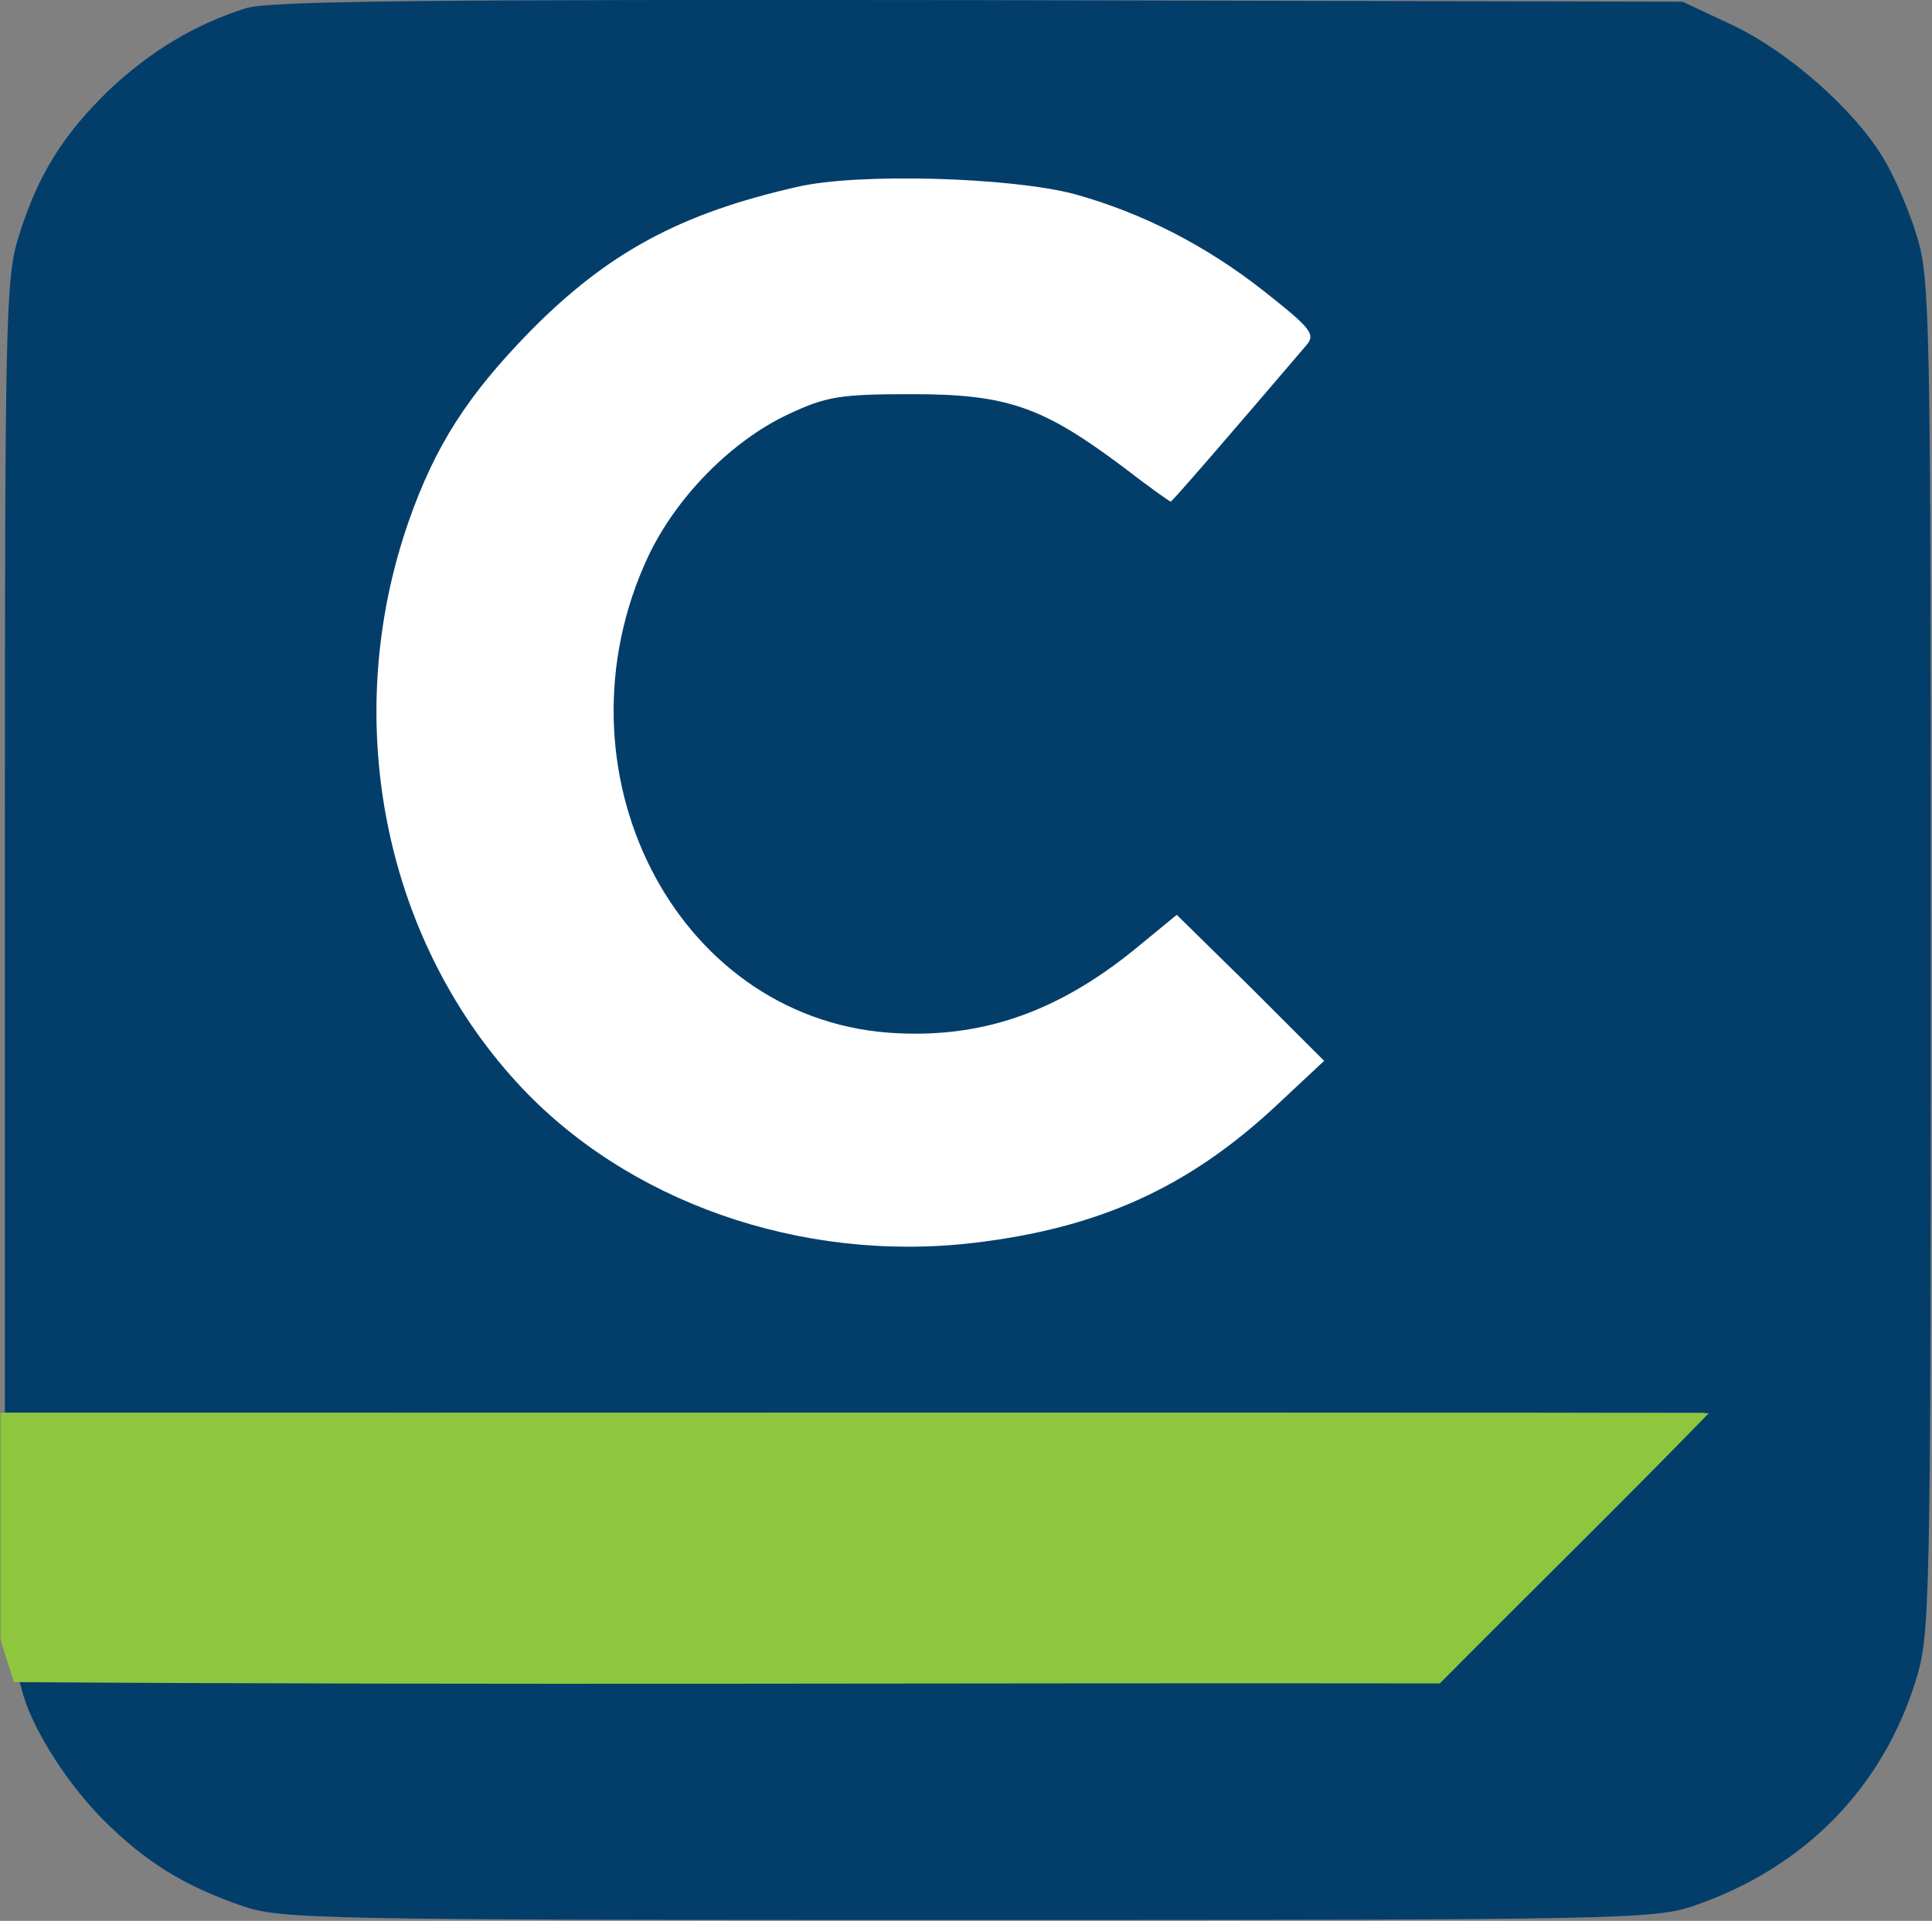
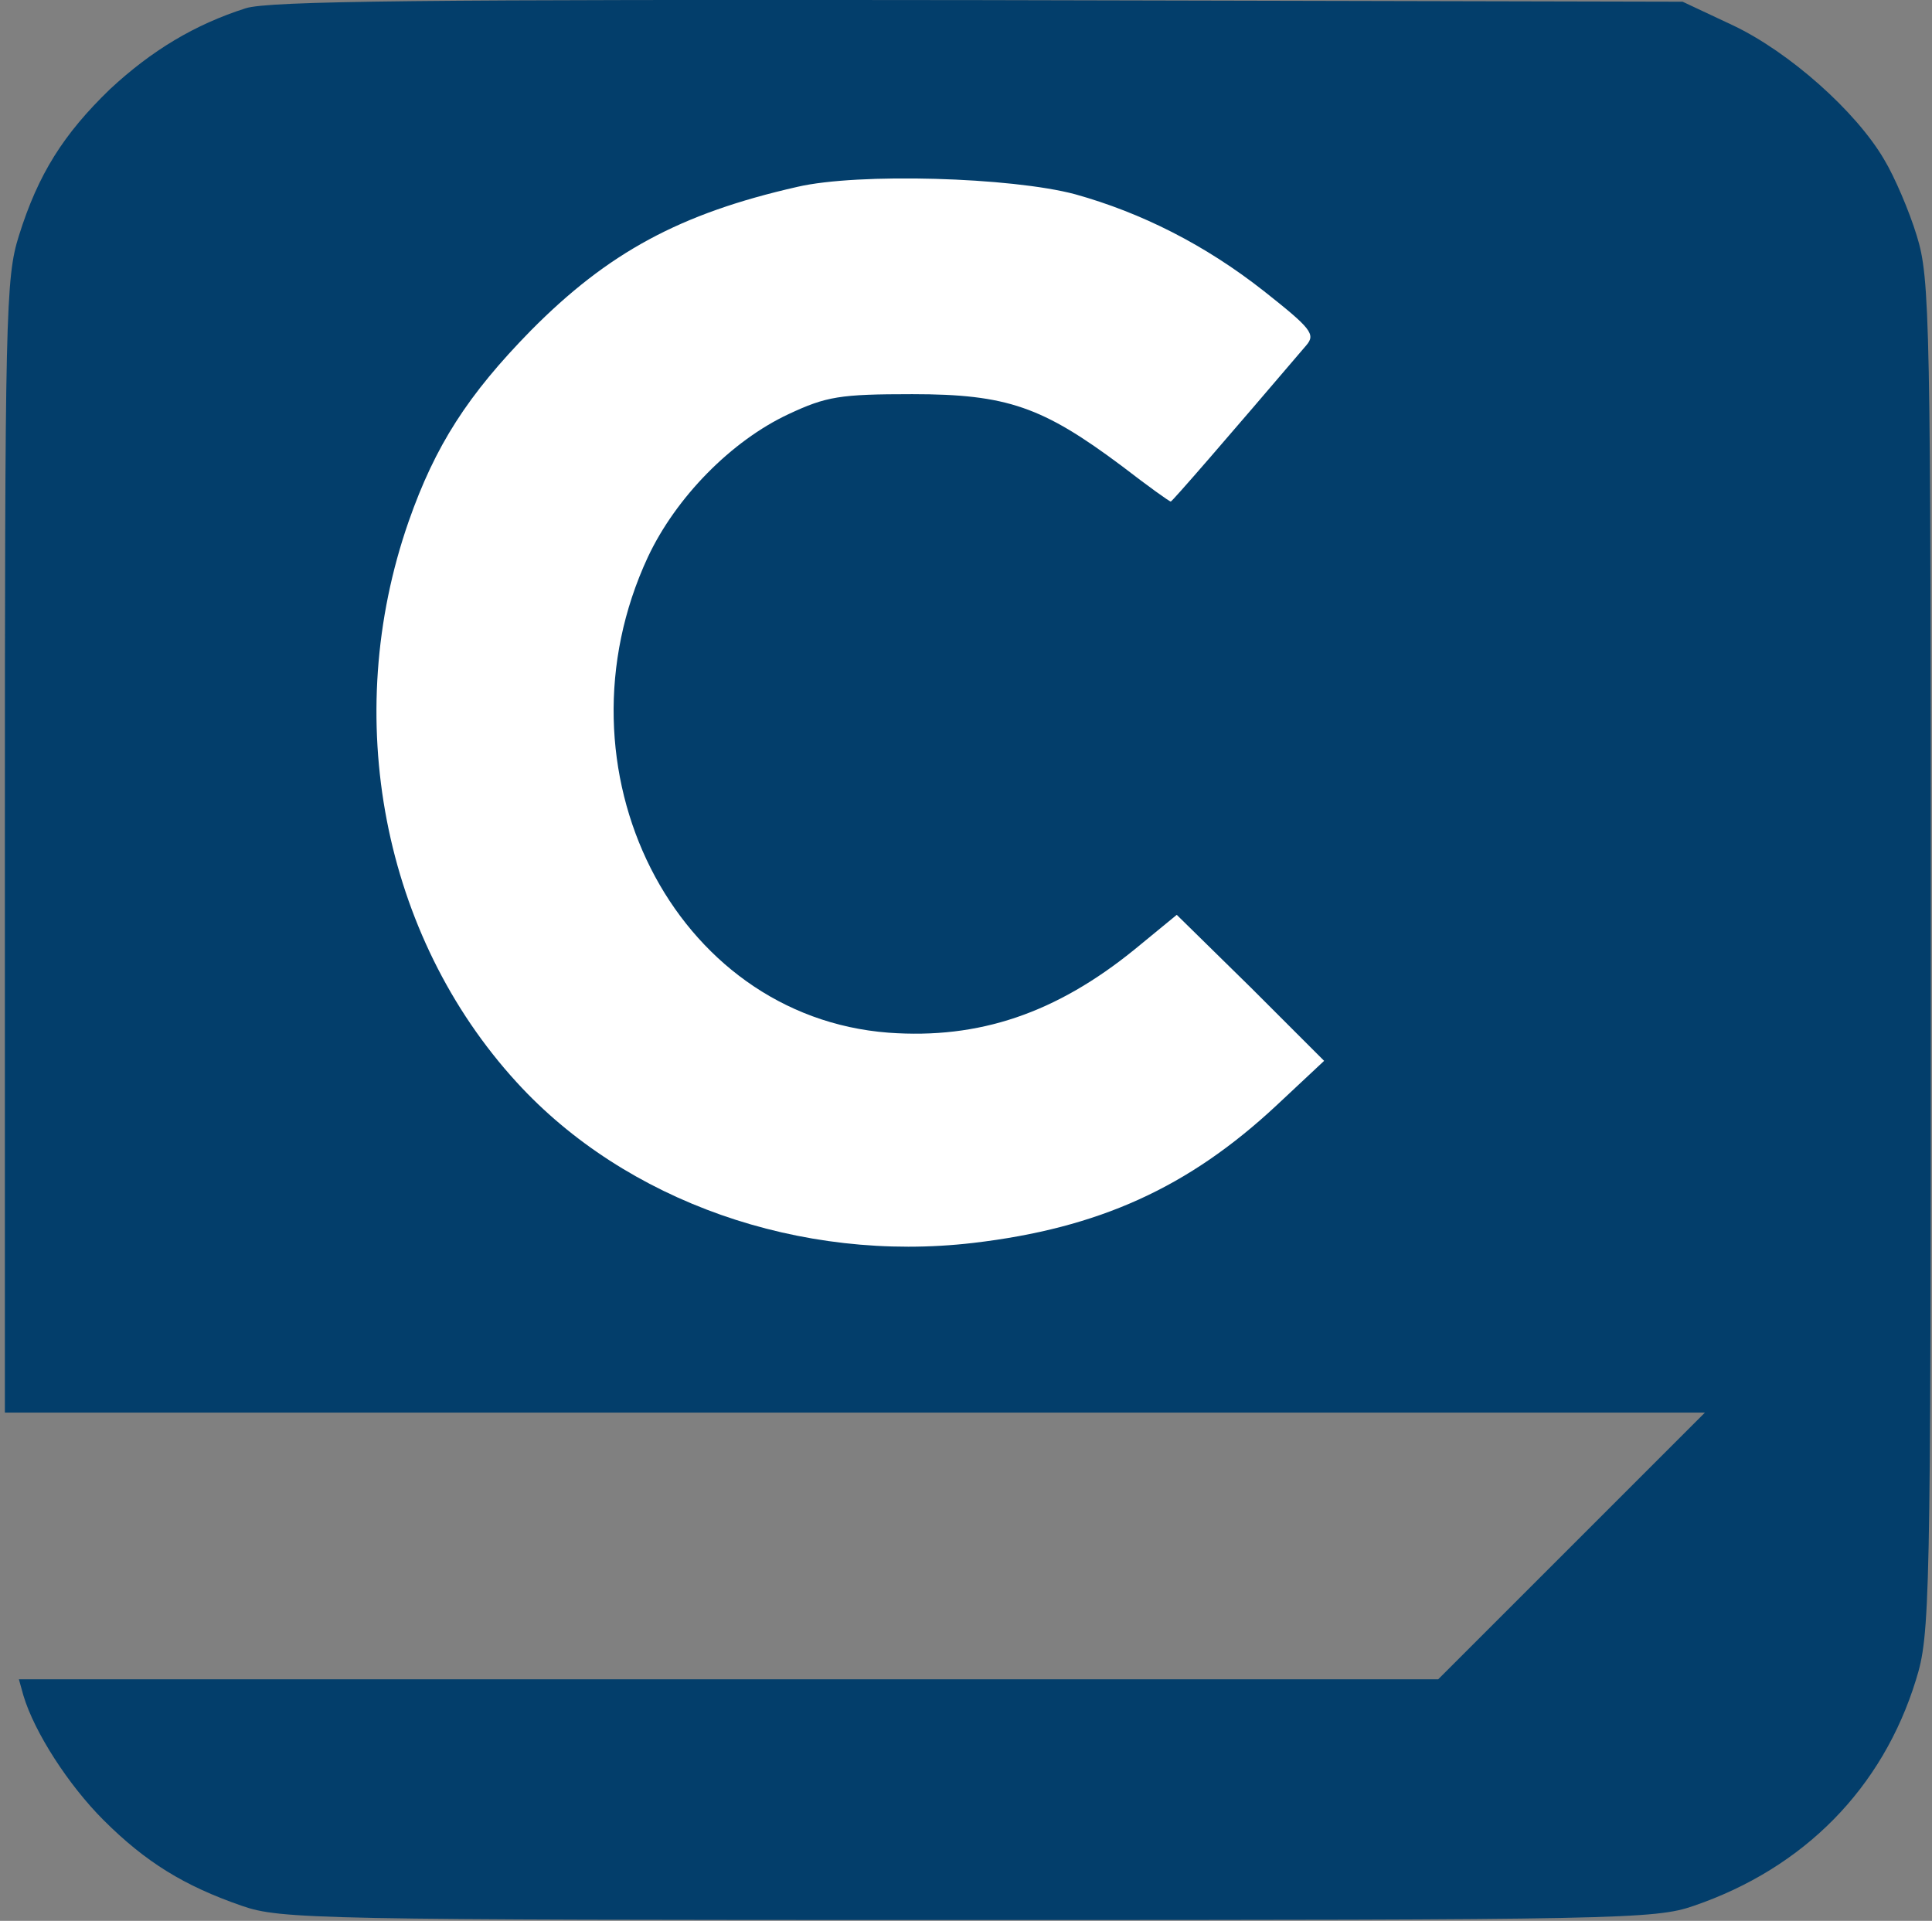
<svg xmlns="http://www.w3.org/2000/svg" version="1.2" viewBox="0 0 1585 1576" width="1585" height="1576">
  <rect x="0" y="0" width="1585" height="1576" fill="#808080" stroke="none" />
  <title>apple-touch-icon-180x180-svg</title>
  <style>
		.s0 { fill: #ffffff } 
		.s1 { fill: #033e6b } 
		.s2 { fill: #8ec73d } 
	</style>
  <g id="#033e6bff">
    <path id="Shape 1" class="s0" d="m205.9 87.8h1018.2v974.3h-1018.2z" />
    <path id="Layer" fill-rule="evenodd" class="s1" d="m803.1 0.1l577.3 1.3 41.3 19.4c46.2 21.9 100.9 70.5 124 110 8.5 14 20.7 42.5 26.8 62.6 10.9 35.2 11.5 65.6 11.5 591.9 0 534.1-0.6 556-12.2 593.1-27.3 88.7-91.7 154.3-182.3 185.3-31.6 11-60.7 11.6-595.5 11.6-534.8 0-563.9-0.6-595.5-11.6-47.4-16.4-79-35.8-113.7-70.5-28.5-28.5-56.5-71.7-65.6-102.1l-3.7-13.3h1164.4l218.8-218.8h-1394.7v-464.3c0-437.5 0.6-466.7 11.5-501.3 15.8-50.5 36.5-83.3 74.8-120.3 34-31.6 69.3-52.9 111.2-66.3 18.8-6.1 147.1-7.3 601.6-6.7zm-148.9 153.2c-96.6 21.9-155.5 54.1-218.7 117.9-51.7 52.8-78.4 94.2-100.3 156.8-55.9 160.4-21.3 339.7 88.7 460 89.3 97.8 232.8 148.3 374.4 131.8 103.3-12.1 176.8-45.5 249.1-113l38.9-36.4-60.2-60.2-60.7-59.6-34.1 28c-65 52.9-128.2 74.1-202.3 68.7-176.3-13.4-278.3-216.4-197.5-390.2 23.1-49.2 68.6-95.4 115.4-117.3 31-14.5 42-16.4 101.5-16.4 77.8 0 107 10.4 172 59 21.3 16.4 38.9 29.1 40.1 29.1 1.2 0 47.4-53.4 111.2-128.2 7.9-9.1 3.7-14-34.6-44.3-48.6-38.3-100.9-64.5-155-79.6-52.2-14-178-17.7-227.9-6.1z" />
  </g>
  <g id="#8ec73dff">
-     <path id="Layer" class="s2" d="m0.4 1159.1c467.2 0.3 934.3-0.6 1401.5 0.4-72.7 74.8-147.3 147.7-220.7 221.7-389.9-0.6-779.9 1.6-1169.7-1.1-3.9-11.7-7.7-23.4-11.1-35.2z" />
-   </g>
+     </g>
  <g id="Layer">
	</g>
</svg>